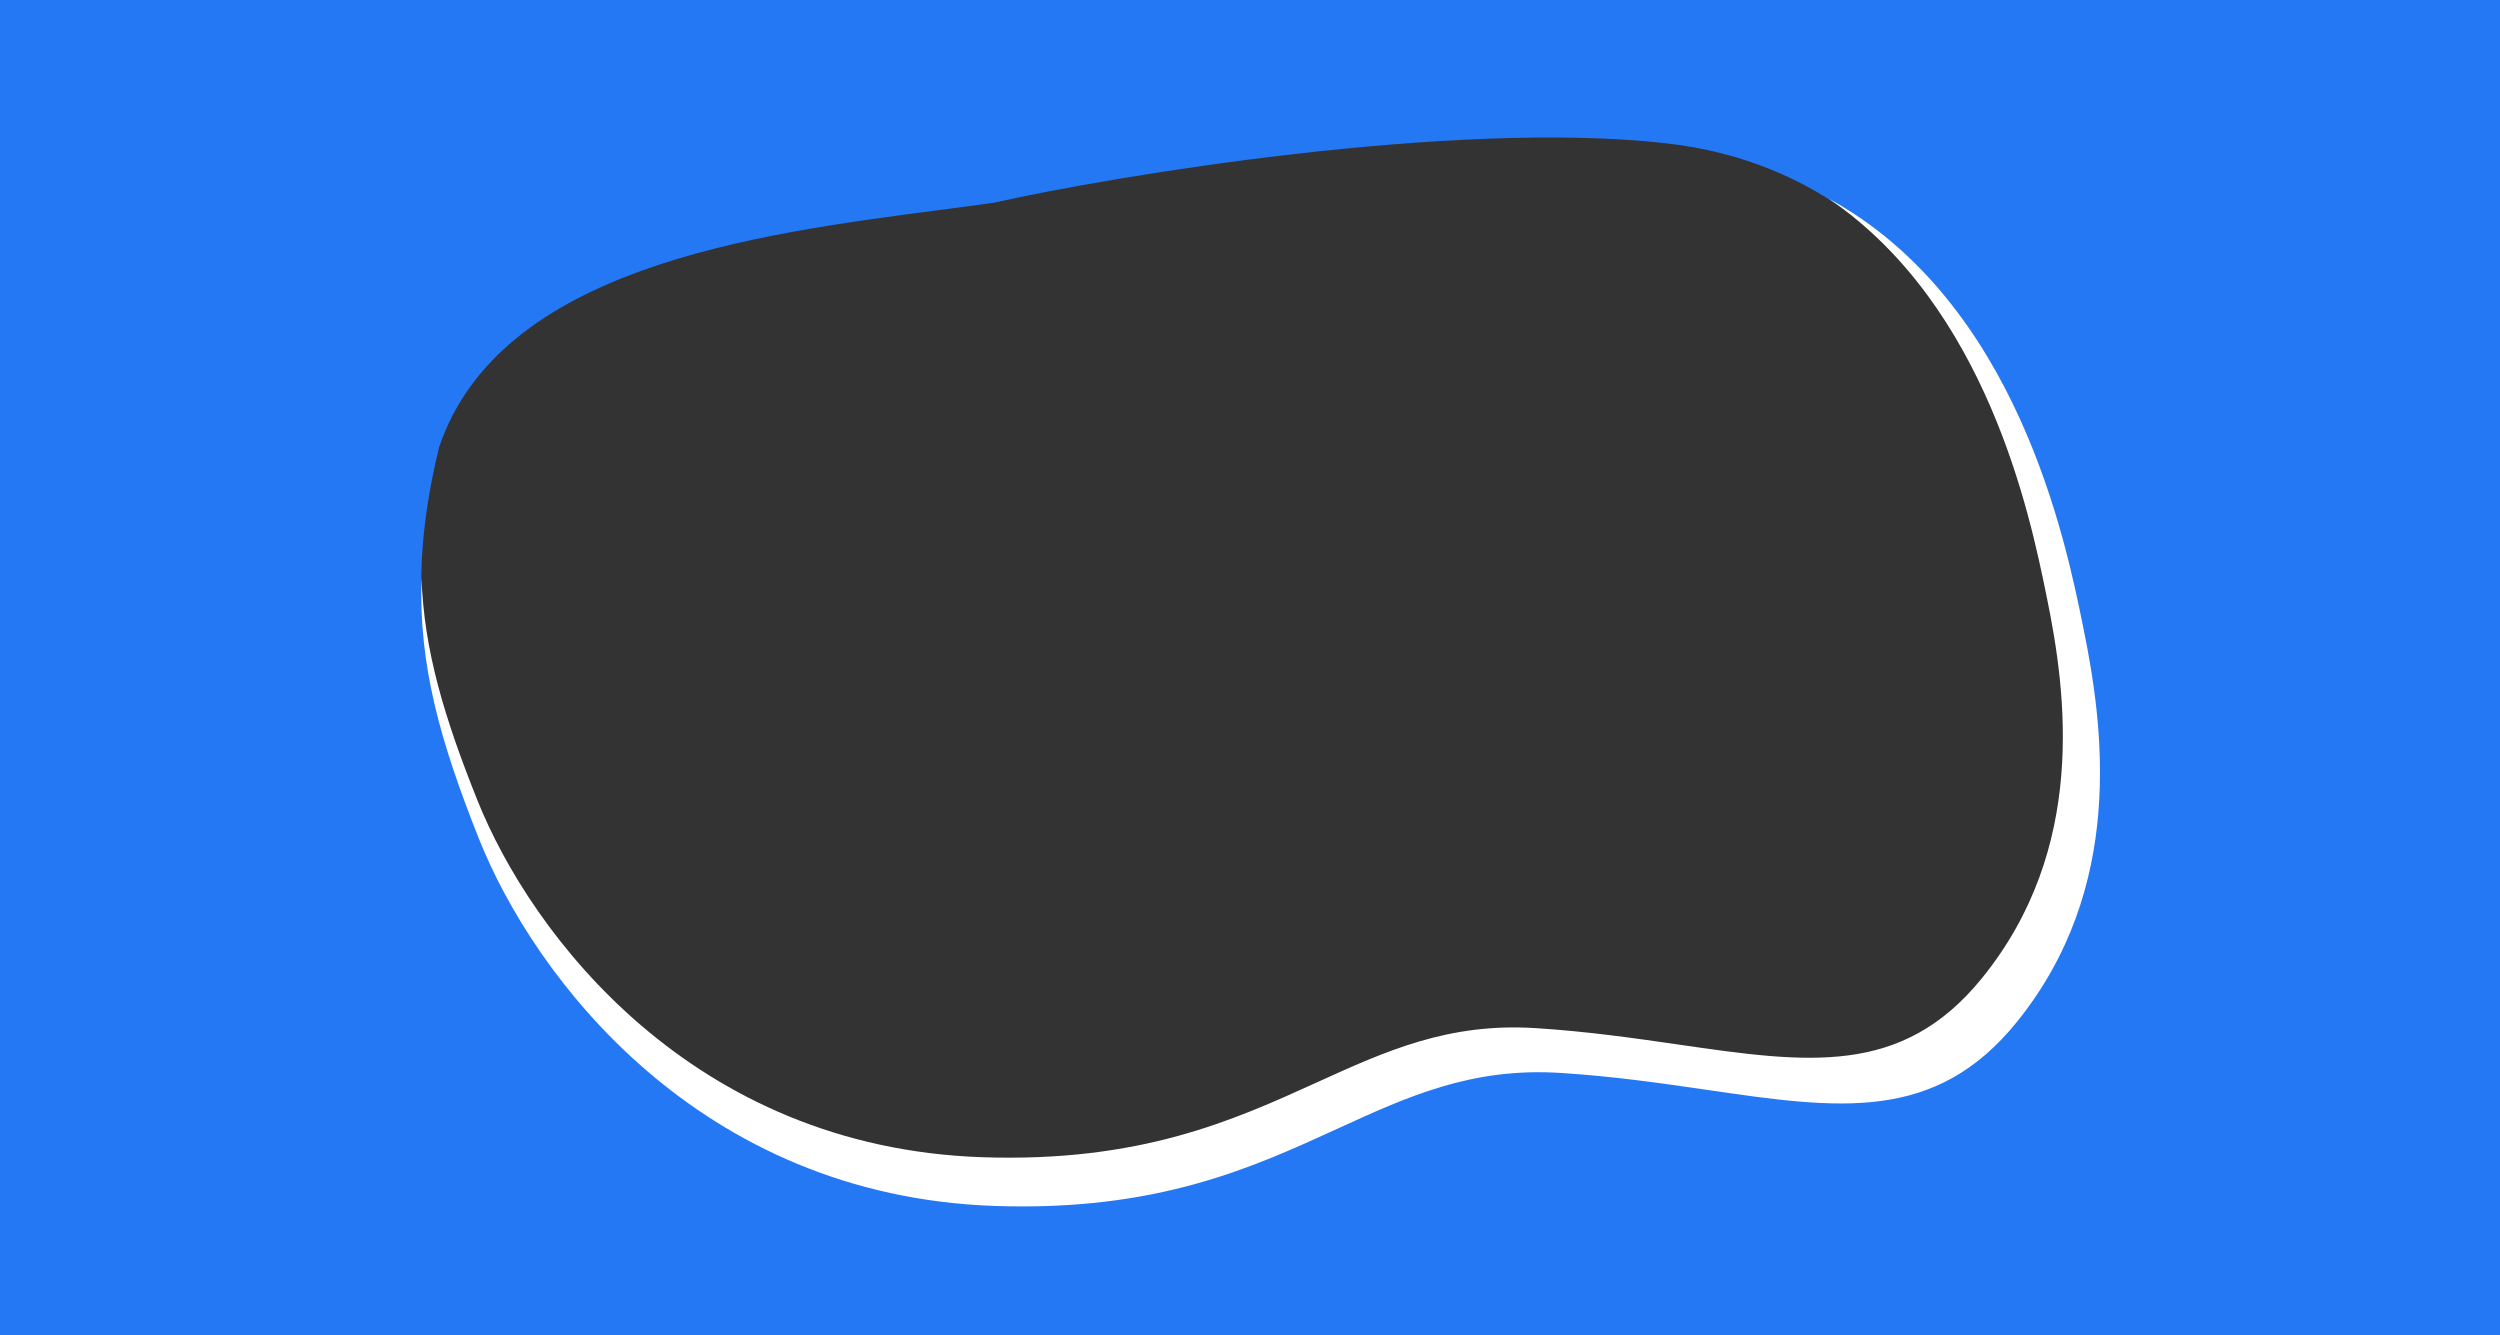
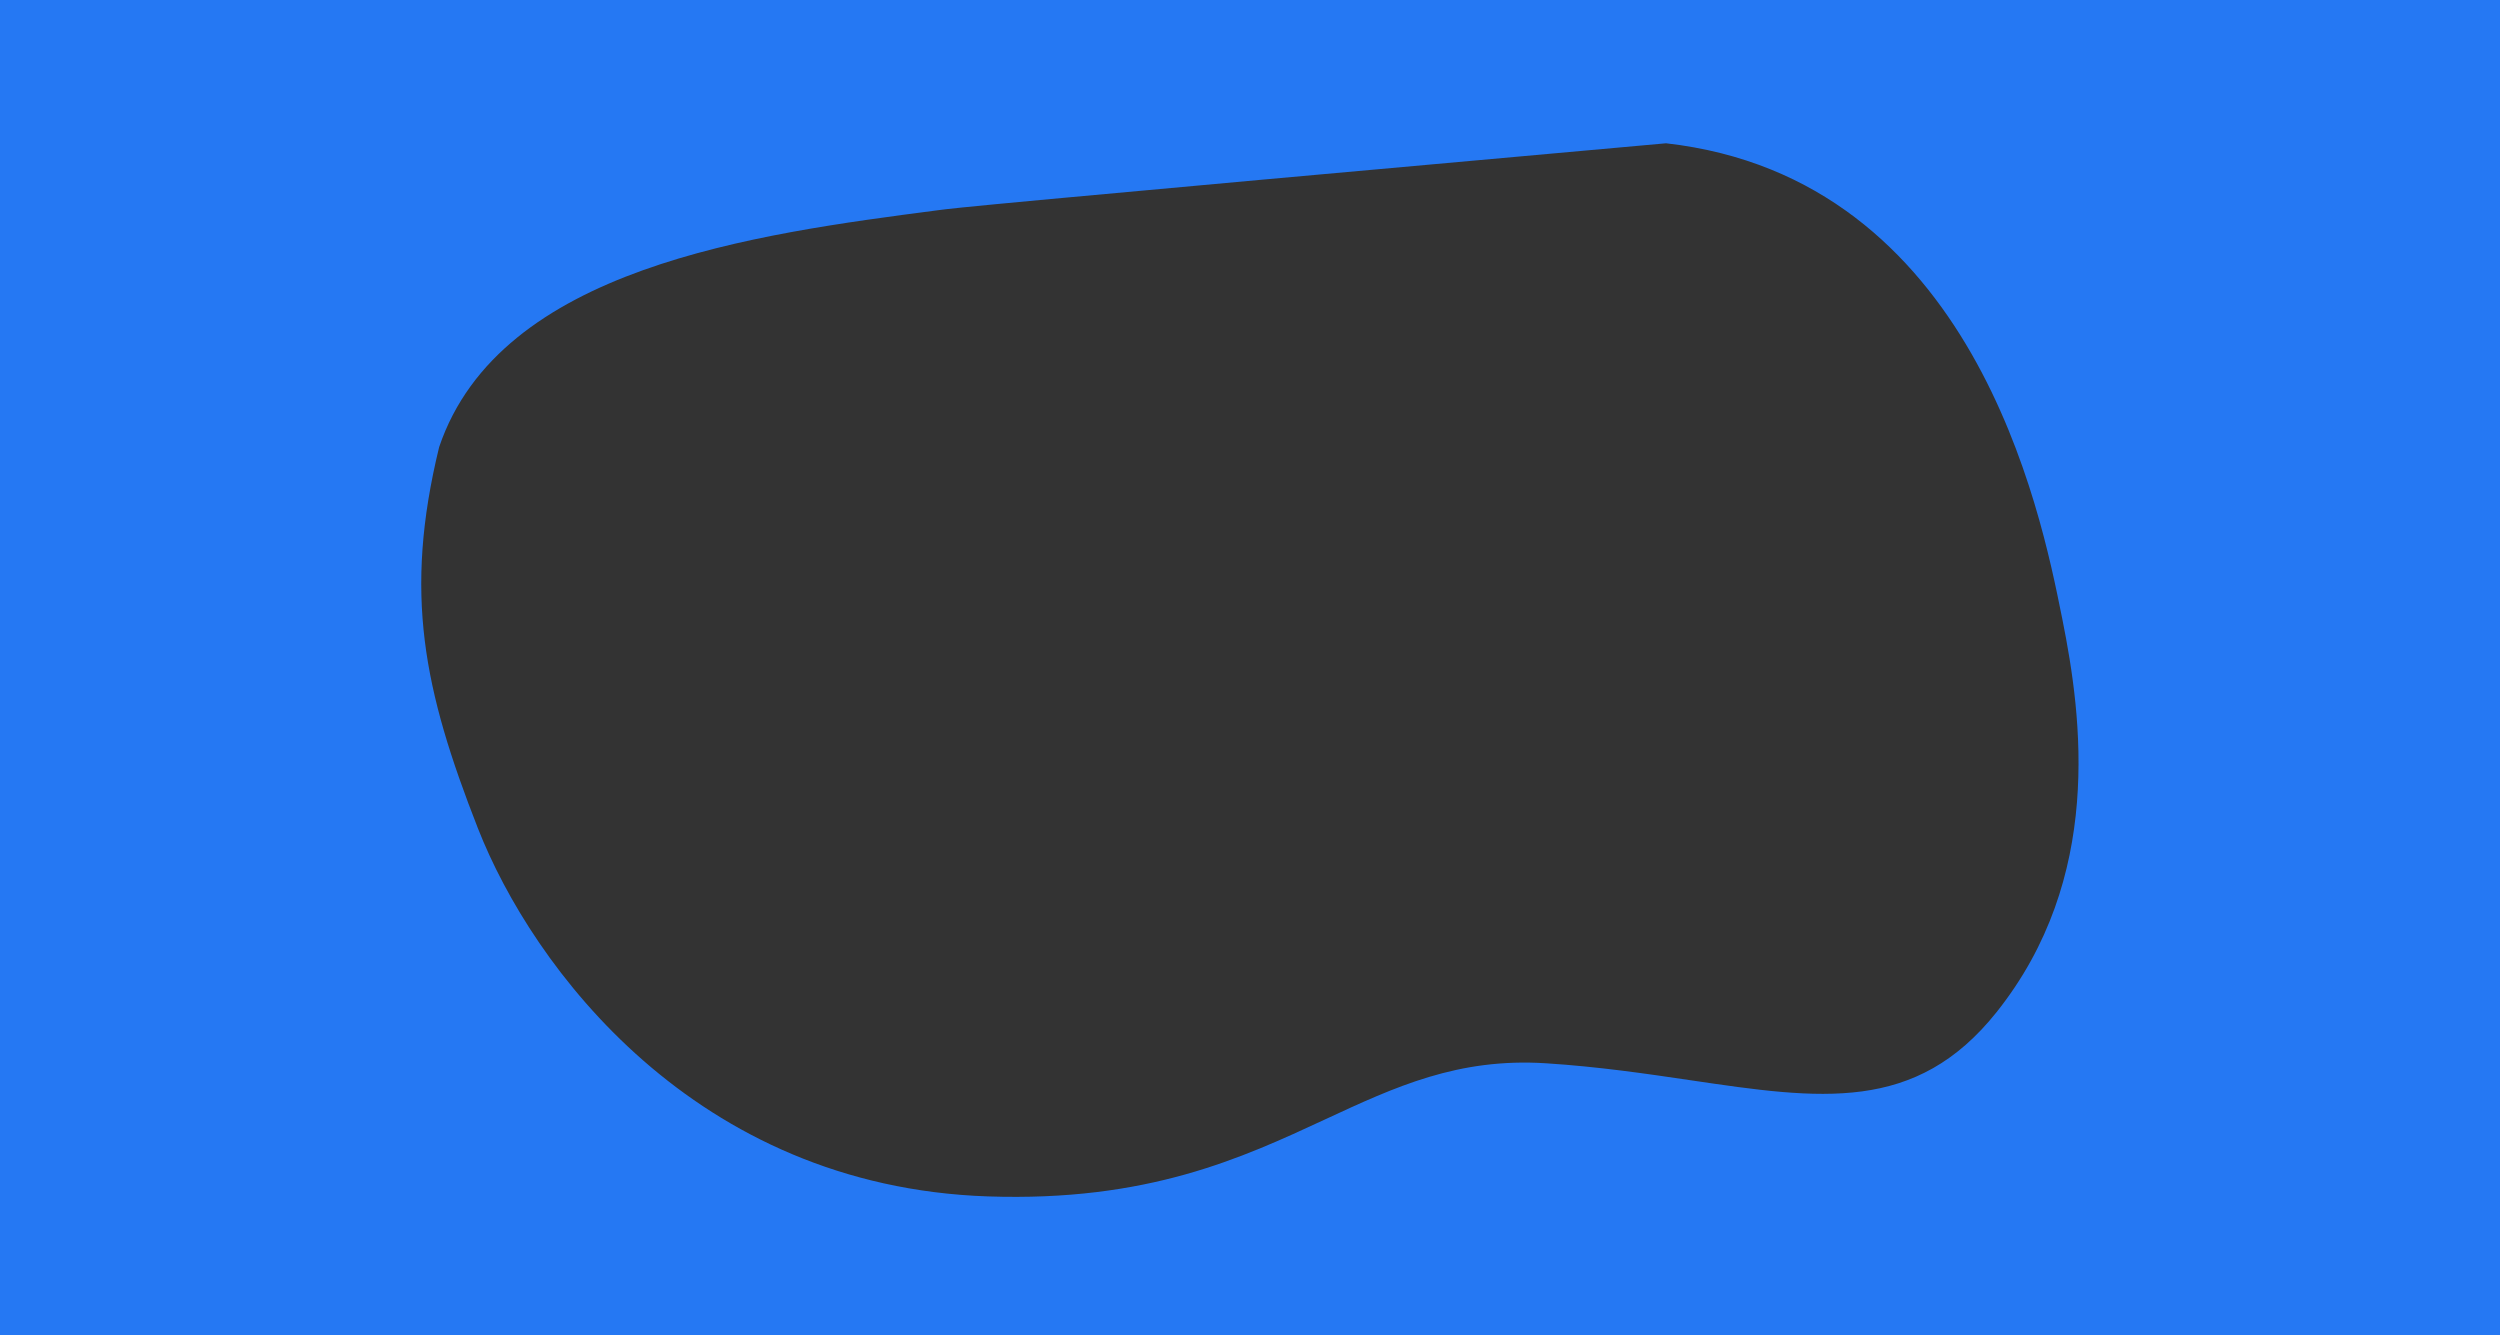
<svg xmlns="http://www.w3.org/2000/svg" width="2000" height="1068" viewBox="0 0 2000 1068" fill="none">
  <rect x="0" y="0" width="2000" height="1068" fill="#333333" stroke="none" />
-   <path fill-rule="evenodd" clip-rule="evenodd" d="M2000 0H0V1068H2000V0ZM750.122 168.211C604.435 187.244 399.997 213.953 351.325 357.628C322.783 474.816 338.825 551.629 382.325 662.629C425.825 773.629 555.825 949.129 790.325 957.129C918.052 961.486 993.255 926.557 1060.23 895.449C1116.22 869.445 1166.46 846.111 1236.83 850.629C1278.91 853.331 1317.23 858.994 1352.4 864.192C1456.31 879.548 1532.66 890.834 1597.33 809.629C1682.62 702.508 1665.83 574.628 1649.83 495.128C1649.65 494.238 1649.46 493.324 1649.27 492.385C1632.63 409.549 1578.99 142.497 1332.83 114.628C1163.23 95.428 889.781 140.816 795.325 162.128C781.138 164.159 765.978 166.14 750.122 168.211Z" fill="#2578F3" />
-   <path fill-rule="evenodd" clip-rule="evenodd" d="M337.207 462.385C334.89 532.018 352.102 592.881 382.912 670.449C426.976 781.384 558.66 956.781 796.198 964.776C925.58 969.131 1001.76 934.223 1069.6 903.133C1126.31 877.144 1177.2 853.823 1248.48 858.339C1291.12 861.04 1329.93 866.7 1365.56 871.894C1470.81 887.241 1548.16 898.52 1613.65 817.363C1700.05 710.305 1683.04 582.501 1666.83 503.048C1666.65 502.158 1666.47 501.244 1666.28 500.307C1652.48 432.536 1613.56 241.394 1463.11 159C1589.72 245.224 1624.17 413.136 1636.87 475.027C1637.05 475.937 1637.24 476.824 1637.41 477.687C1653.26 554.795 1669.9 678.827 1585.41 782.725C1521.36 861.487 1445.72 850.541 1342.8 835.646C1307.97 830.605 1270.01 825.112 1228.32 822.491C1158.62 818.109 1108.85 840.741 1053.39 865.964C987.05 896.135 912.558 930.013 786.039 925.787C553.756 918.028 424.985 747.808 381.897 640.148C355.407 573.962 339.197 520.309 337.207 462.385Z" fill="white" />
+   <path fill-rule="evenodd" clip-rule="evenodd" d="M2000 0H0V1068H2000V0ZM750.122 168.211C604.435 187.244 399.997 213.953 351.325 357.628C322.783 474.816 338.825 551.629 382.325 662.629C425.825 773.629 555.825 949.129 790.325 957.129C918.052 961.486 993.255 926.557 1060.23 895.449C1116.22 869.445 1166.46 846.111 1236.83 850.629C1278.91 853.331 1317.23 858.994 1352.4 864.192C1456.31 879.548 1532.66 890.834 1597.33 809.629C1682.62 702.508 1665.83 574.628 1649.83 495.128C1649.65 494.238 1649.46 493.324 1649.27 492.385C1632.63 409.549 1578.99 142.497 1332.83 114.628C781.138 164.159 765.978 166.14 750.122 168.211Z" fill="#2578F3" />
</svg>